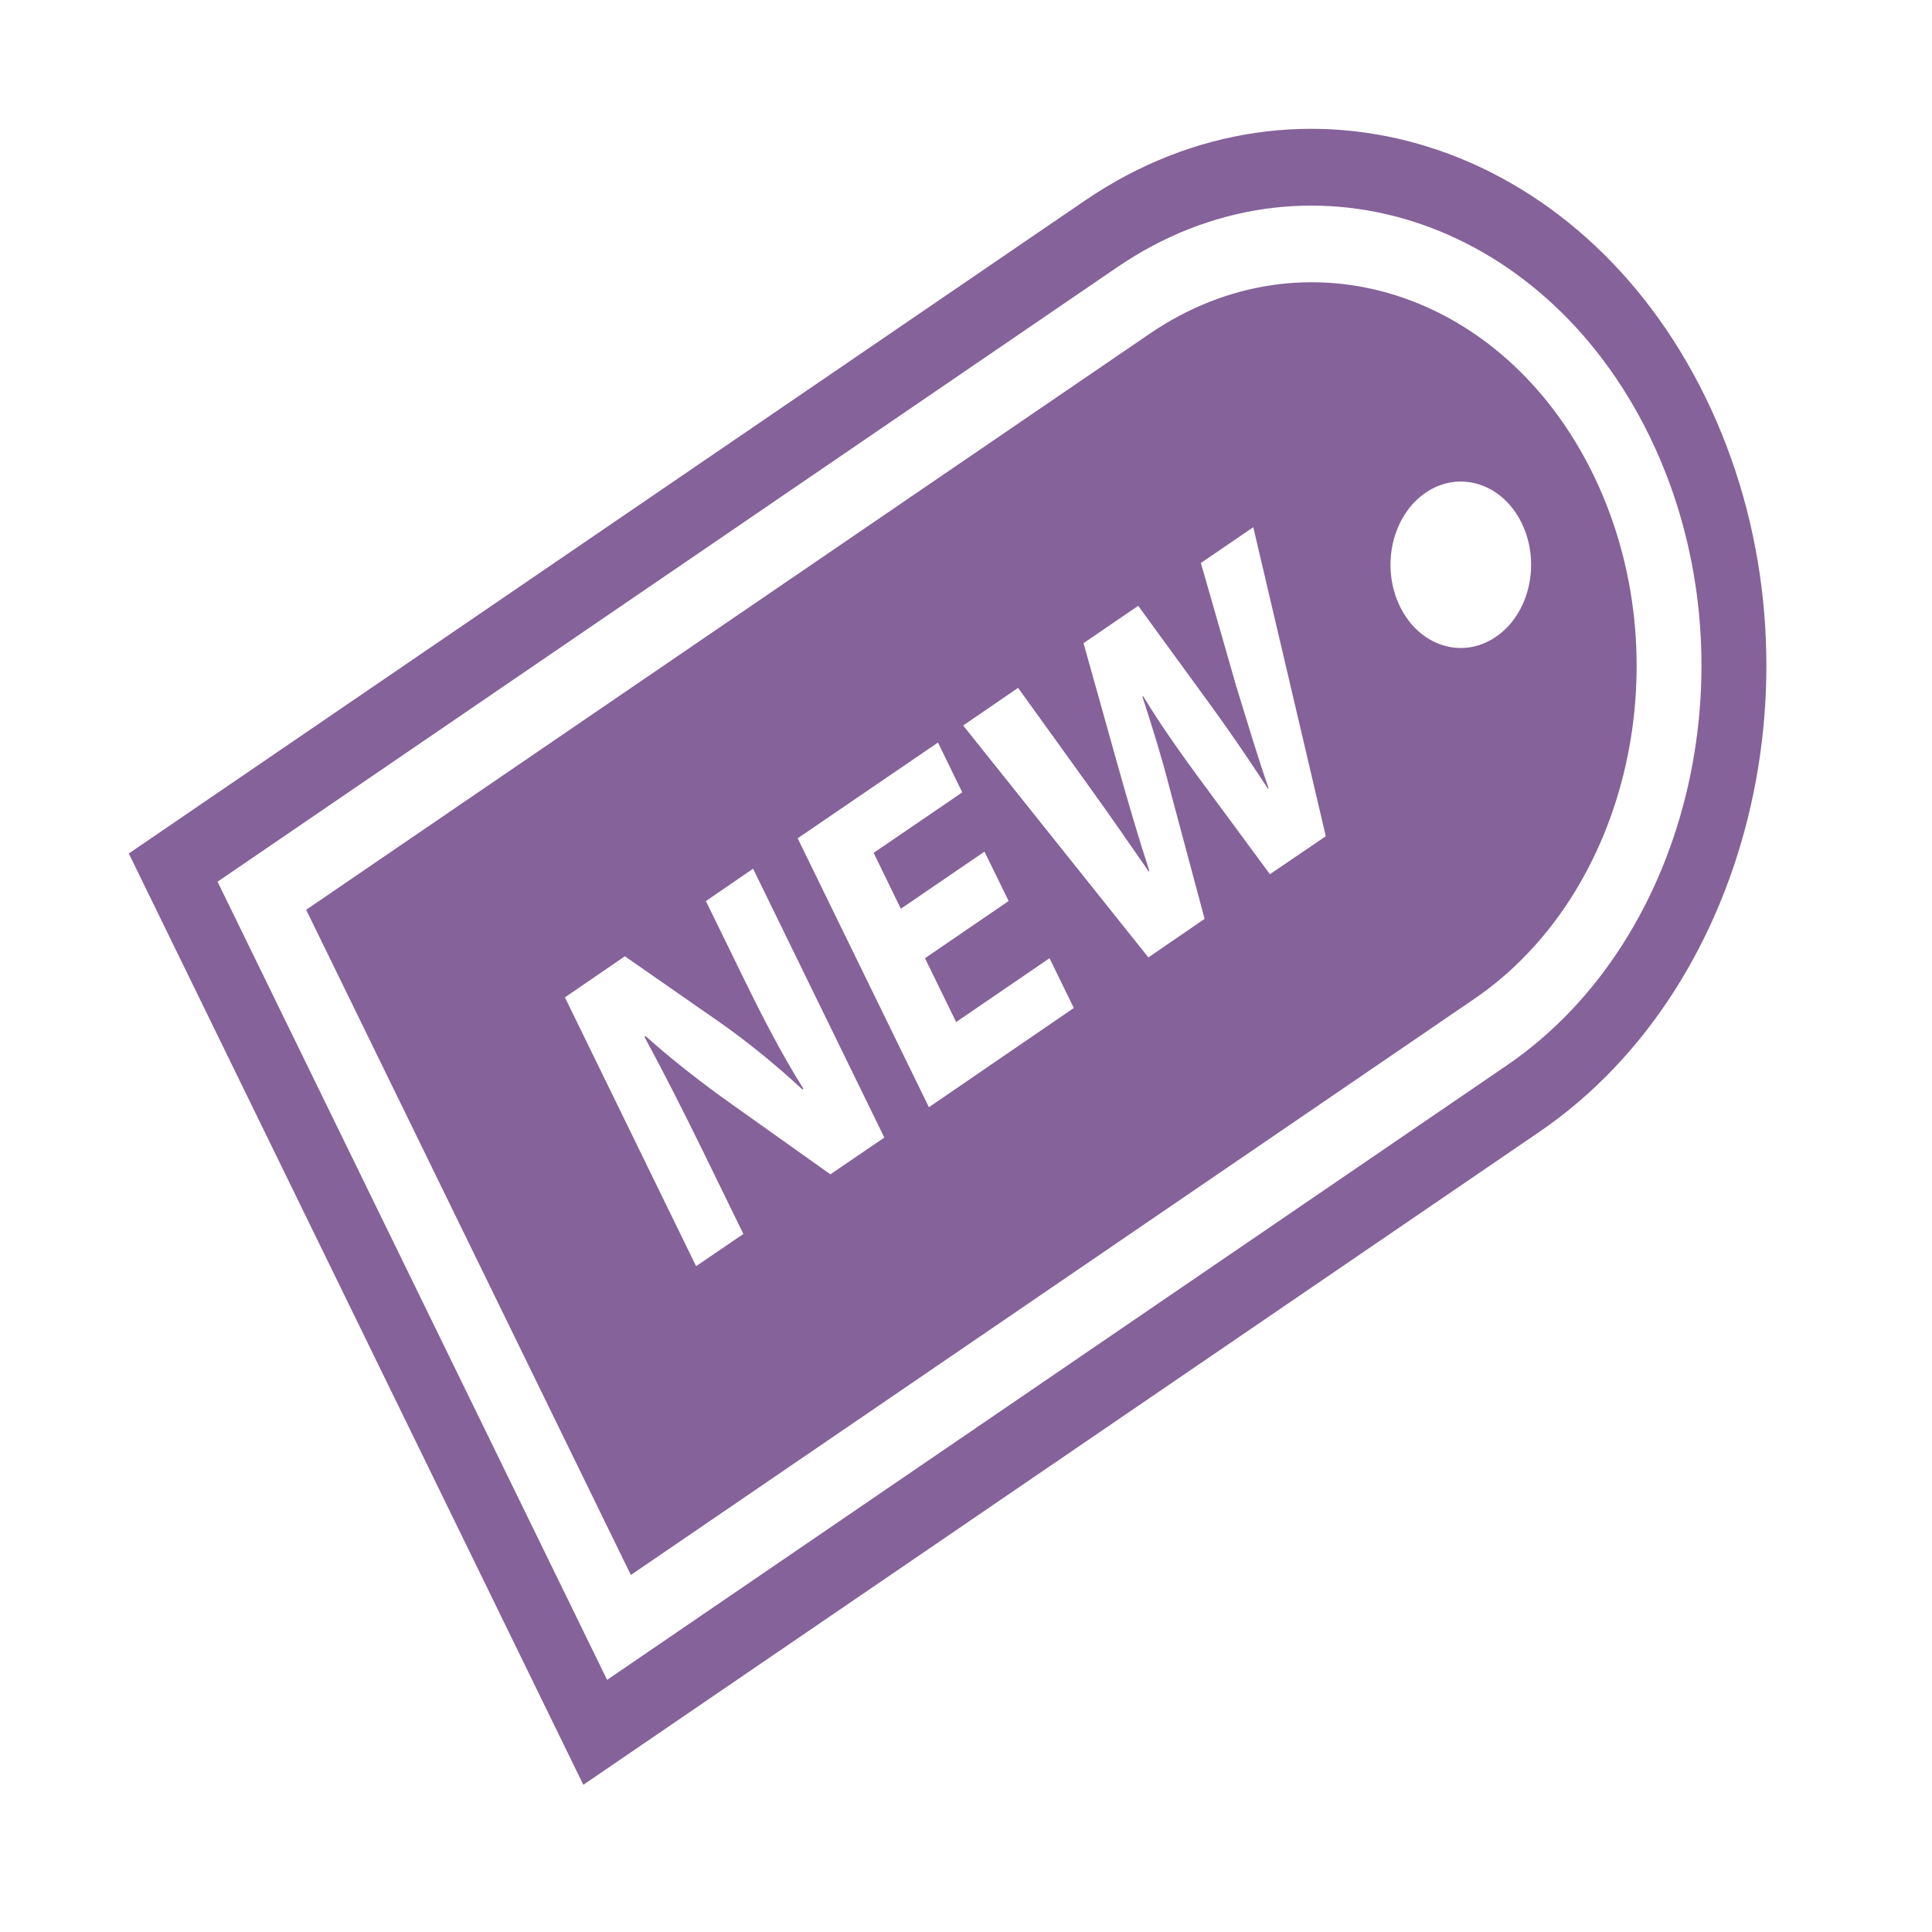
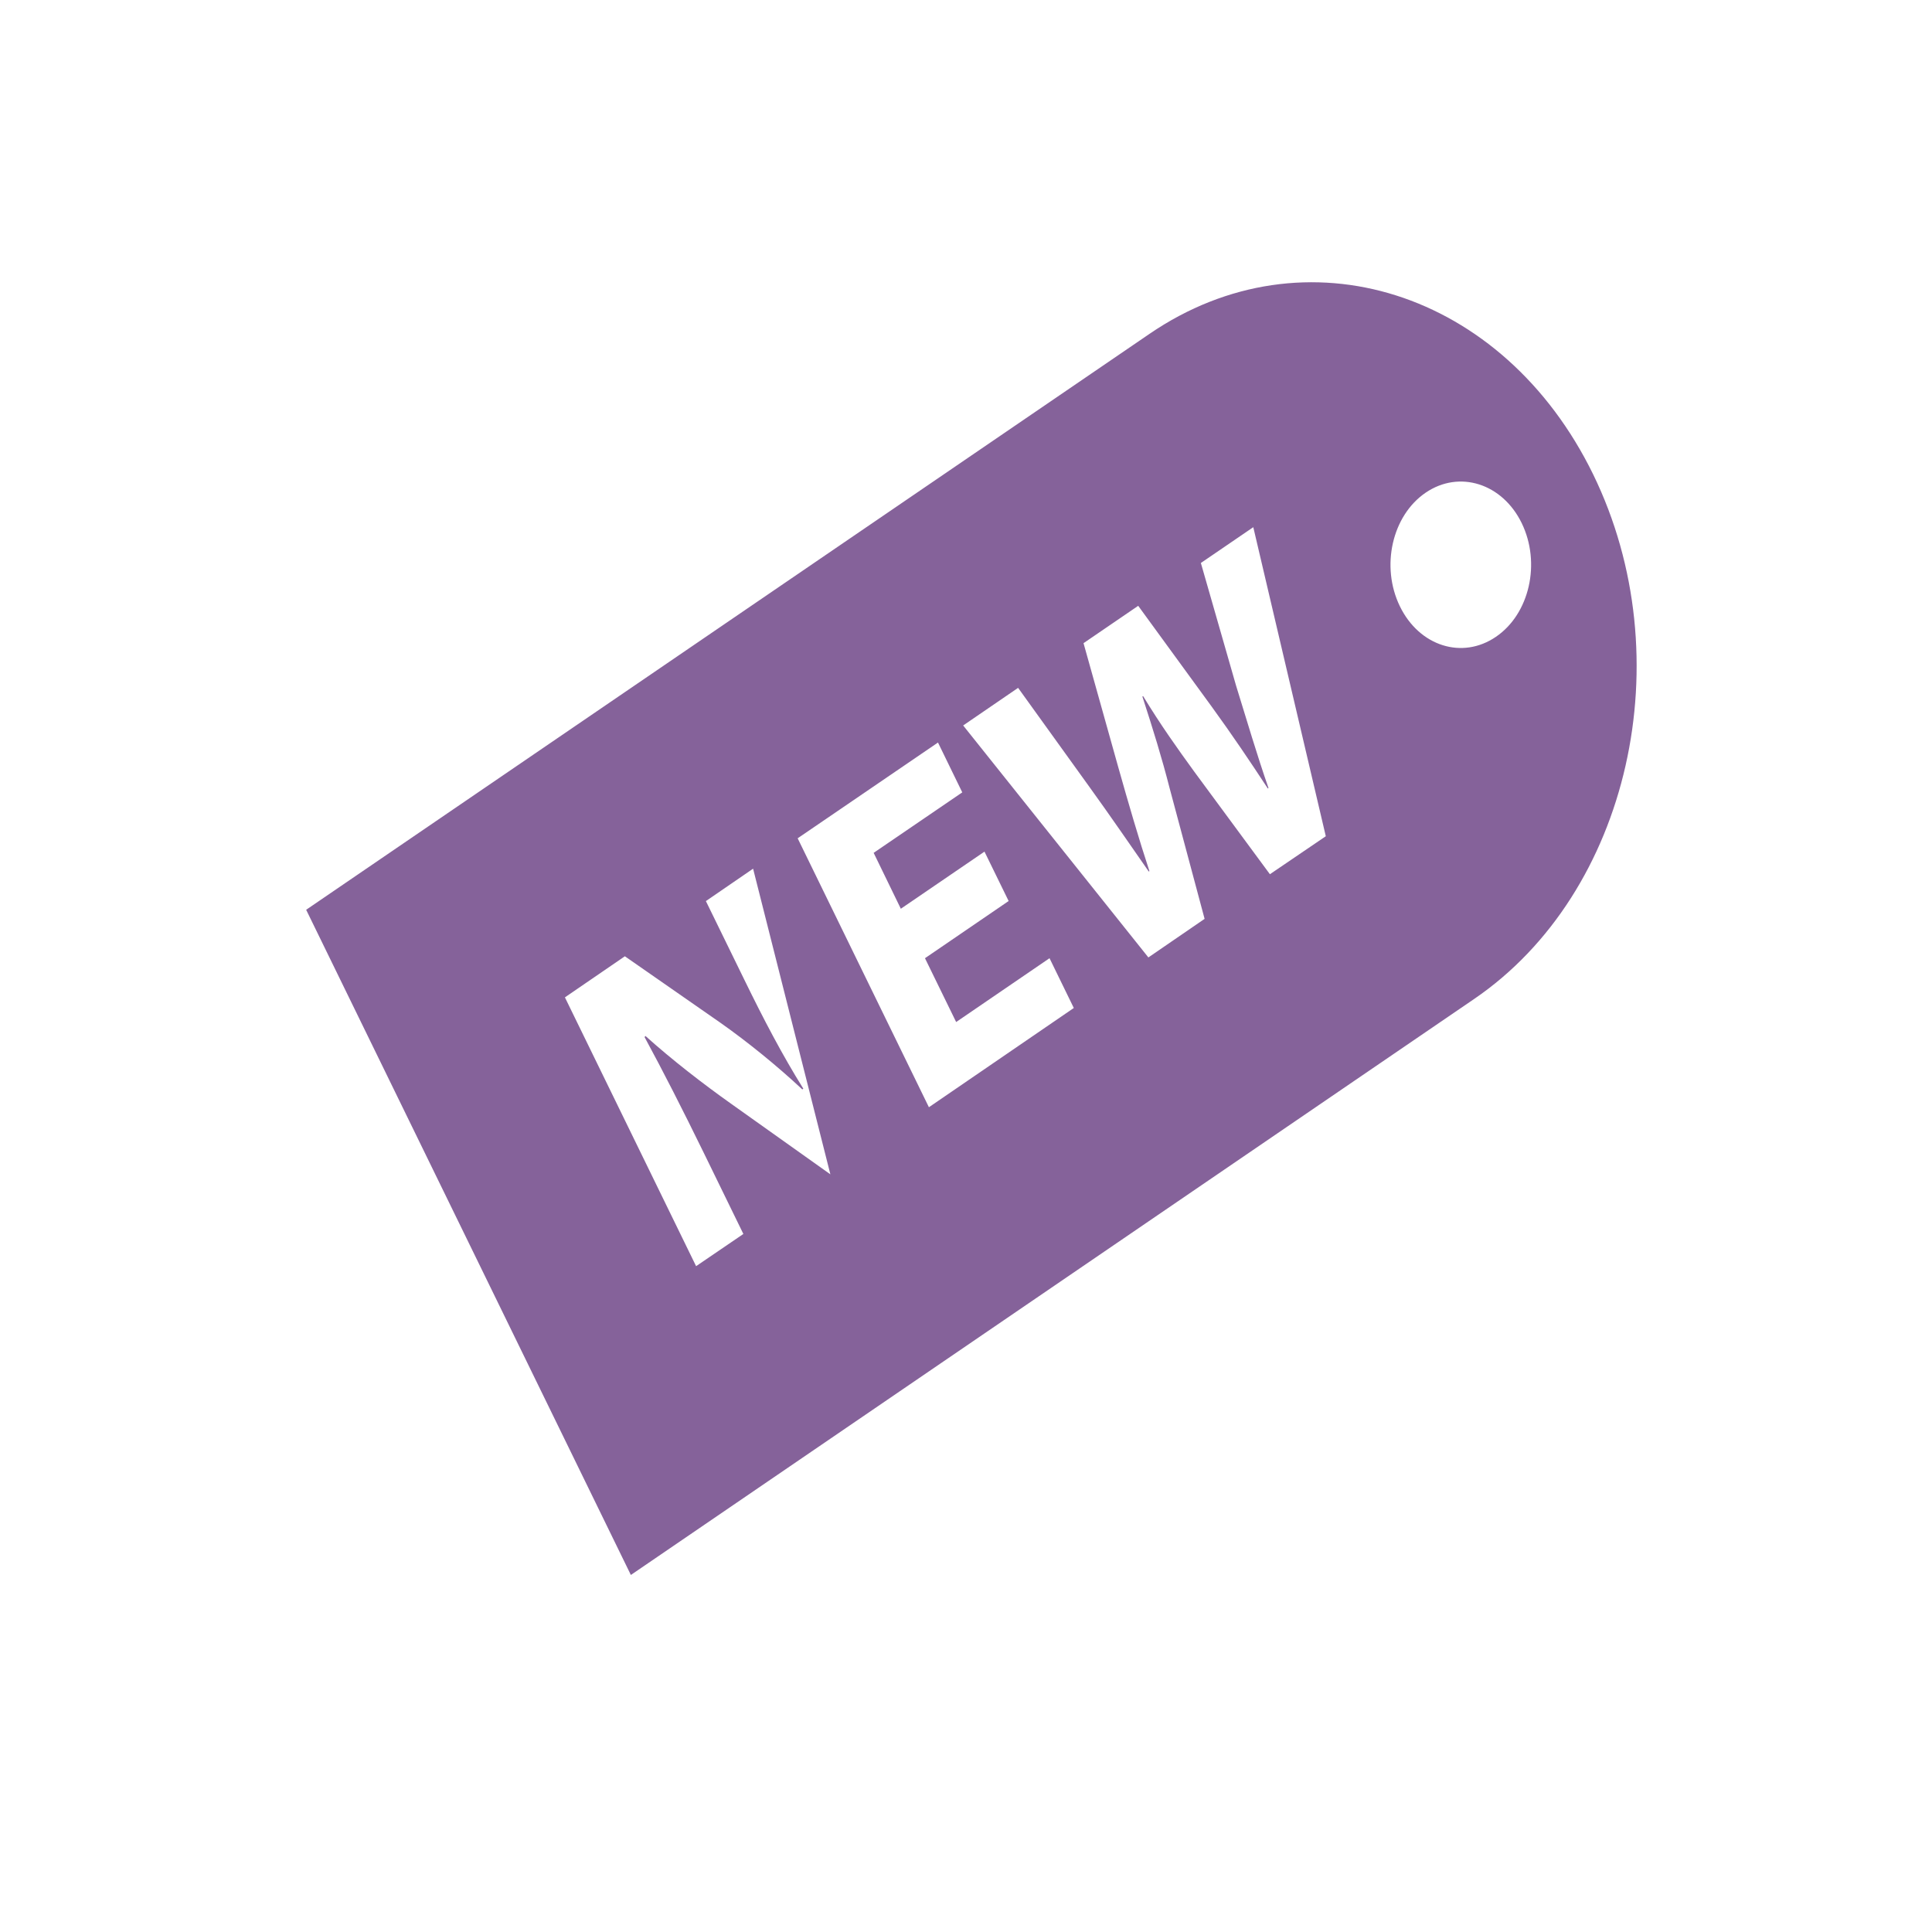
<svg xmlns="http://www.w3.org/2000/svg" width="30" height="30" viewBox="0 0 30 30" fill="none">
-   <path d="M26.484 6.173C24.539 2.185 20.212 0.816 16.843 3.117L2 13.253L9.058 27.714L23.901 17.577C27.272 15.276 28.43 10.16 26.484 6.173ZM23.398 16.543L9.427 26.085L3.378 13.691L17.347 4.15C20.236 2.177 23.944 3.352 25.612 6.769C27.279 10.186 26.285 14.571 23.398 16.543Z" fill="#85629A" />
-   <path d="M17.851 5.183L4.754 14.127L9.796 24.456L22.892 15.511C25.304 13.864 26.129 10.217 24.738 7.365C23.345 4.513 20.262 3.536 17.851 5.183ZM12.894 18.235L11.354 17.14C10.925 16.836 10.434 16.457 10.022 16.086L10.009 16.104C10.3 16.641 10.596 17.222 10.929 17.903L11.543 19.161L10.809 19.661L8.772 15.487L9.703 14.849L11.183 15.879C11.607 16.177 12.071 16.554 12.458 16.916L12.474 16.905C12.152 16.389 11.862 15.837 11.557 15.211L10.961 13.992L11.694 13.489L13.732 17.664L12.894 18.235ZM14.424 17.193L12.386 13.017L14.565 11.53L14.942 12.304L13.566 13.243L13.988 14.111L15.287 13.224L15.662 13.991L14.363 14.879L14.847 15.87L16.297 14.879L16.674 15.652L14.424 17.193ZM19.719 13.575L18.545 11.983C18.273 11.608 18.024 11.259 17.75 10.809L17.739 10.816C17.906 11.33 18.041 11.766 18.163 12.243L18.705 14.268L17.832 14.867L14.956 11.265L15.809 10.681L16.917 12.22C17.237 12.663 17.573 13.153 17.838 13.533L17.848 13.526C17.686 13.035 17.523 12.476 17.361 11.901L16.825 9.987L17.674 9.407L18.816 10.974C19.132 11.409 19.407 11.817 19.687 12.244L19.697 12.236C19.522 11.735 19.363 11.193 19.194 10.648L18.647 8.742L19.461 8.186L20.587 12.985L19.719 13.575ZM23.229 9.888C22.706 10.246 22.038 10.034 21.737 9.414C21.437 8.797 21.615 8.006 22.138 7.65C22.659 7.295 23.328 7.505 23.629 8.123C23.93 8.742 23.751 9.533 23.229 9.888Z" fill="#85629A" />
+   <path d="M17.851 5.183L4.754 14.127L9.796 24.456L22.892 15.511C25.304 13.864 26.129 10.217 24.738 7.365C23.345 4.513 20.262 3.536 17.851 5.183ZM12.894 18.235L11.354 17.14C10.925 16.836 10.434 16.457 10.022 16.086L10.009 16.104C10.3 16.641 10.596 17.222 10.929 17.903L11.543 19.161L10.809 19.661L8.772 15.487L9.703 14.849L11.183 15.879C11.607 16.177 12.071 16.554 12.458 16.916L12.474 16.905C12.152 16.389 11.862 15.837 11.557 15.211L10.961 13.992L11.694 13.489L12.894 18.235ZM14.424 17.193L12.386 13.017L14.565 11.53L14.942 12.304L13.566 13.243L13.988 14.111L15.287 13.224L15.662 13.991L14.363 14.879L14.847 15.87L16.297 14.879L16.674 15.652L14.424 17.193ZM19.719 13.575L18.545 11.983C18.273 11.608 18.024 11.259 17.75 10.809L17.739 10.816C17.906 11.33 18.041 11.766 18.163 12.243L18.705 14.268L17.832 14.867L14.956 11.265L15.809 10.681L16.917 12.22C17.237 12.663 17.573 13.153 17.838 13.533L17.848 13.526C17.686 13.035 17.523 12.476 17.361 11.901L16.825 9.987L17.674 9.407L18.816 10.974C19.132 11.409 19.407 11.817 19.687 12.244L19.697 12.236C19.522 11.735 19.363 11.193 19.194 10.648L18.647 8.742L19.461 8.186L20.587 12.985L19.719 13.575ZM23.229 9.888C22.706 10.246 22.038 10.034 21.737 9.414C21.437 8.797 21.615 8.006 22.138 7.65C22.659 7.295 23.328 7.505 23.629 8.123C23.93 8.742 23.751 9.533 23.229 9.888Z" fill="#85629A" />
</svg>